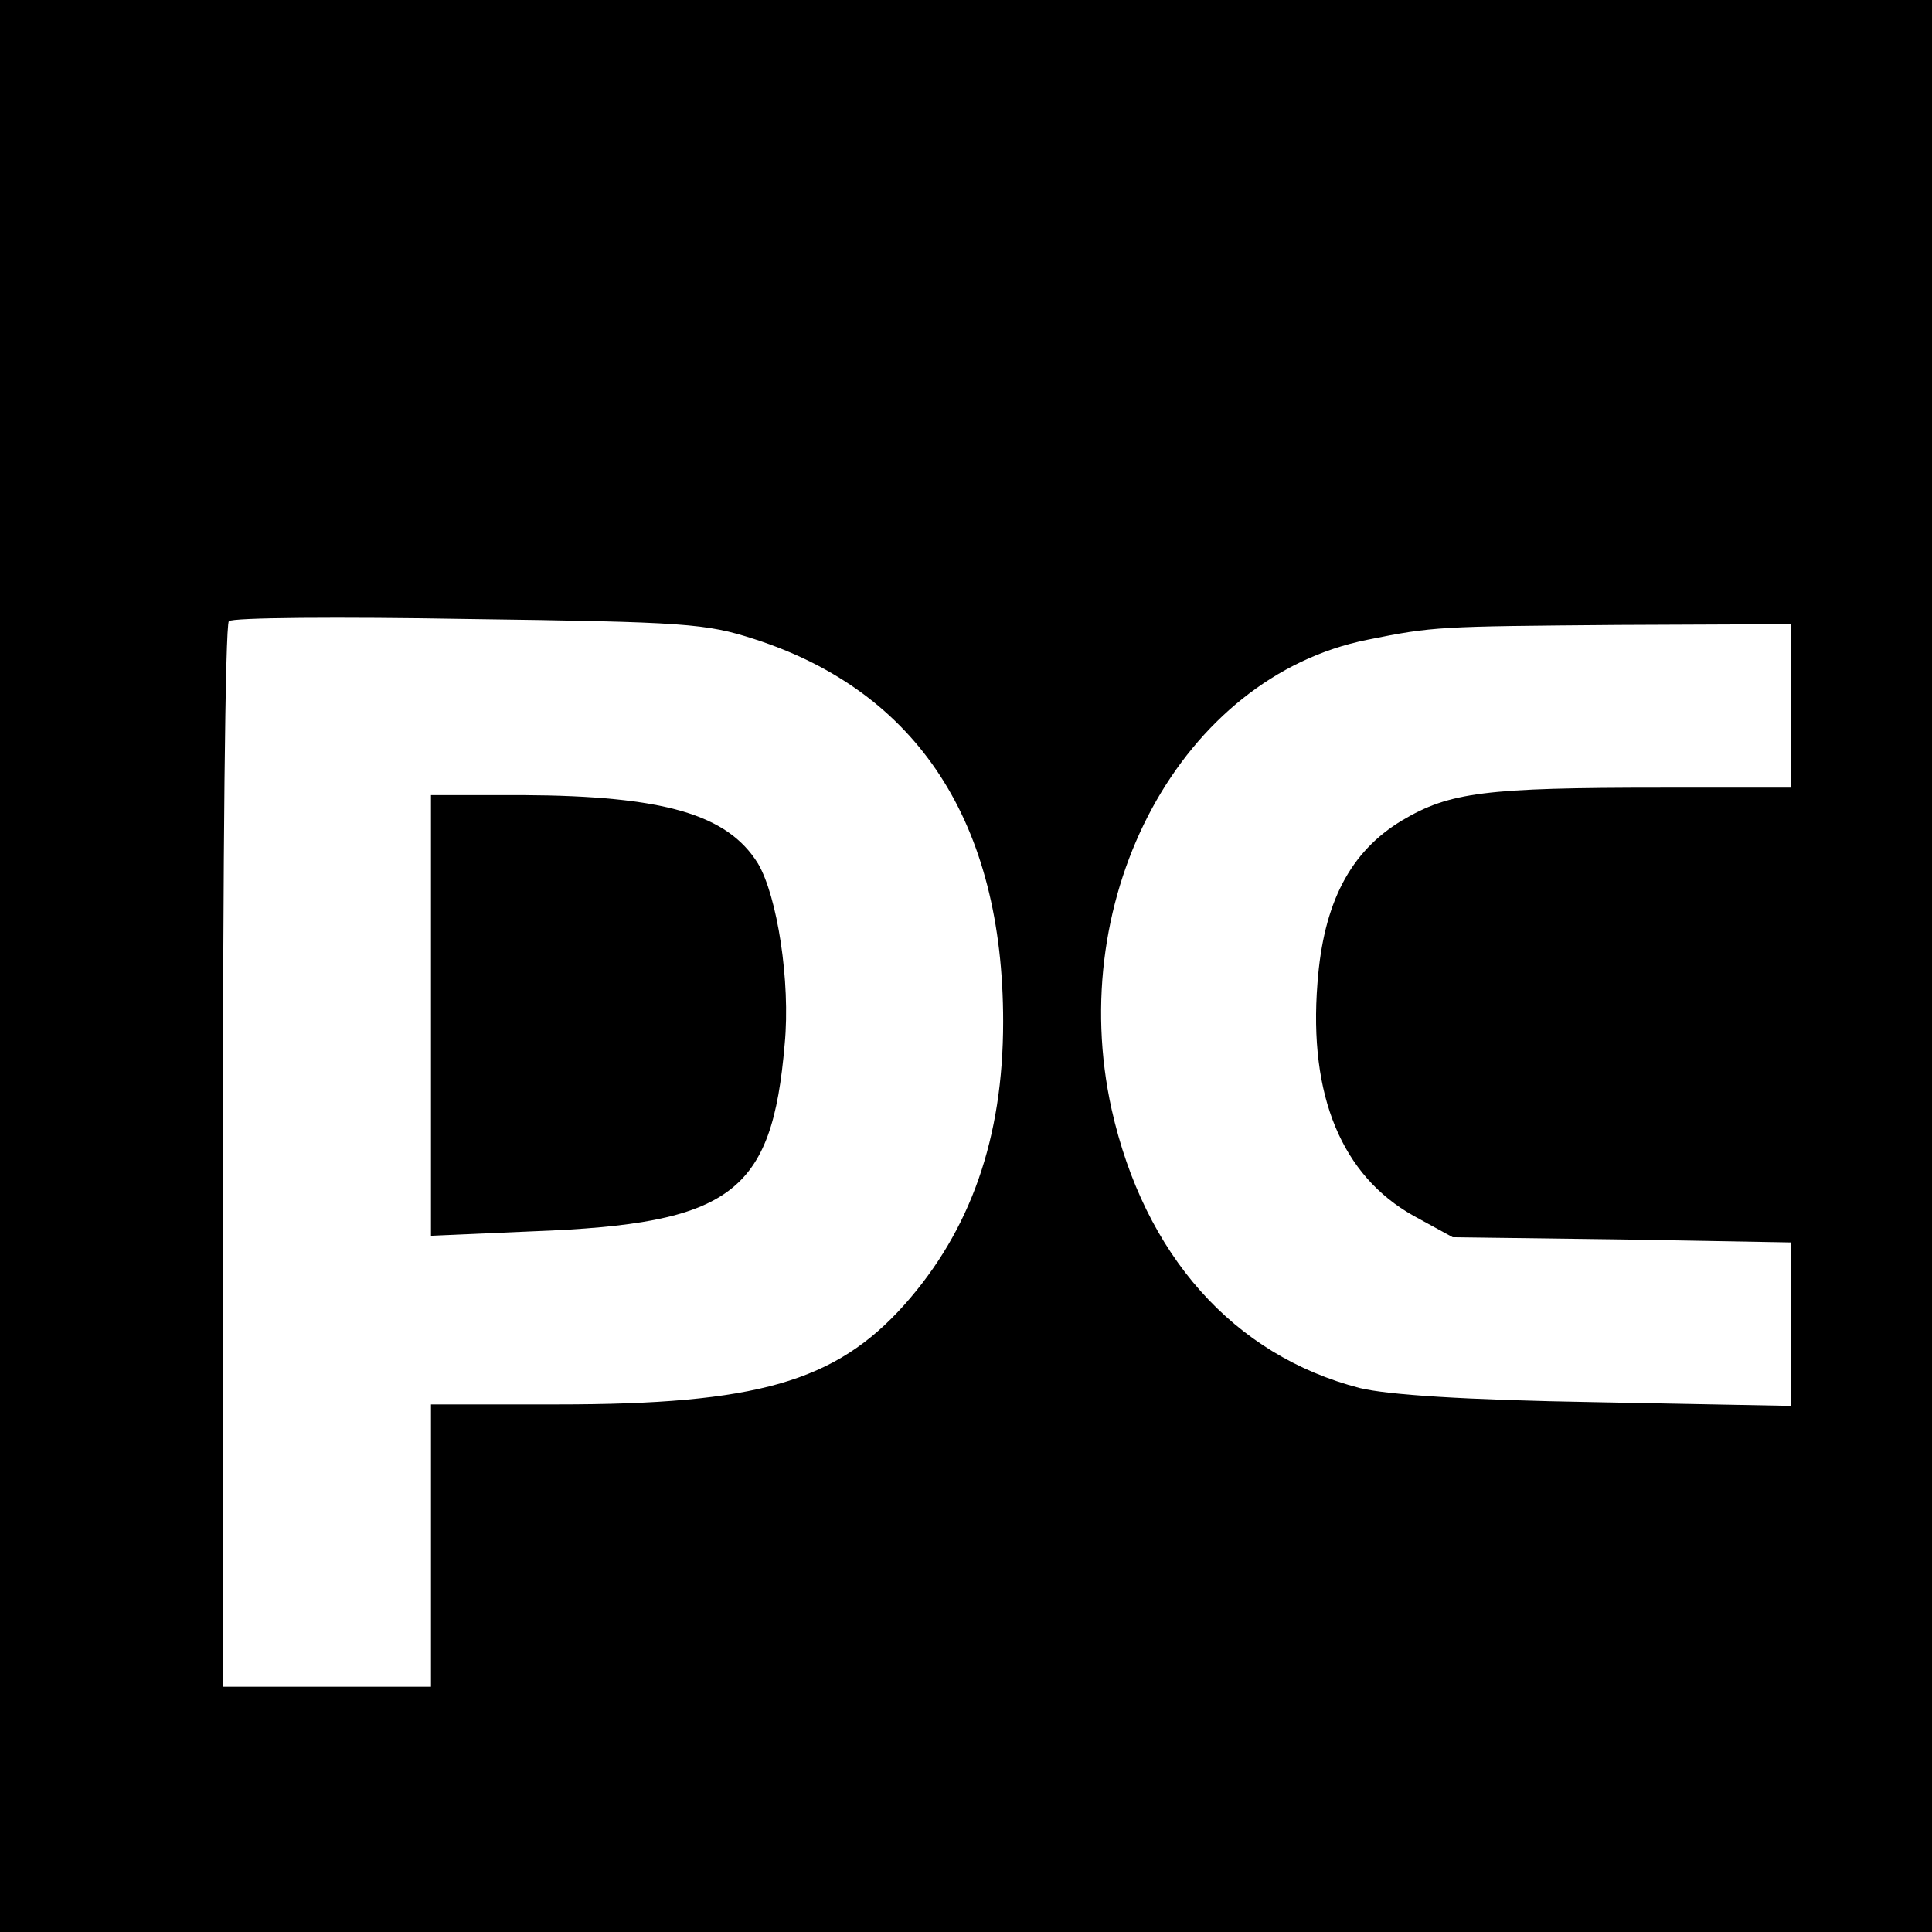
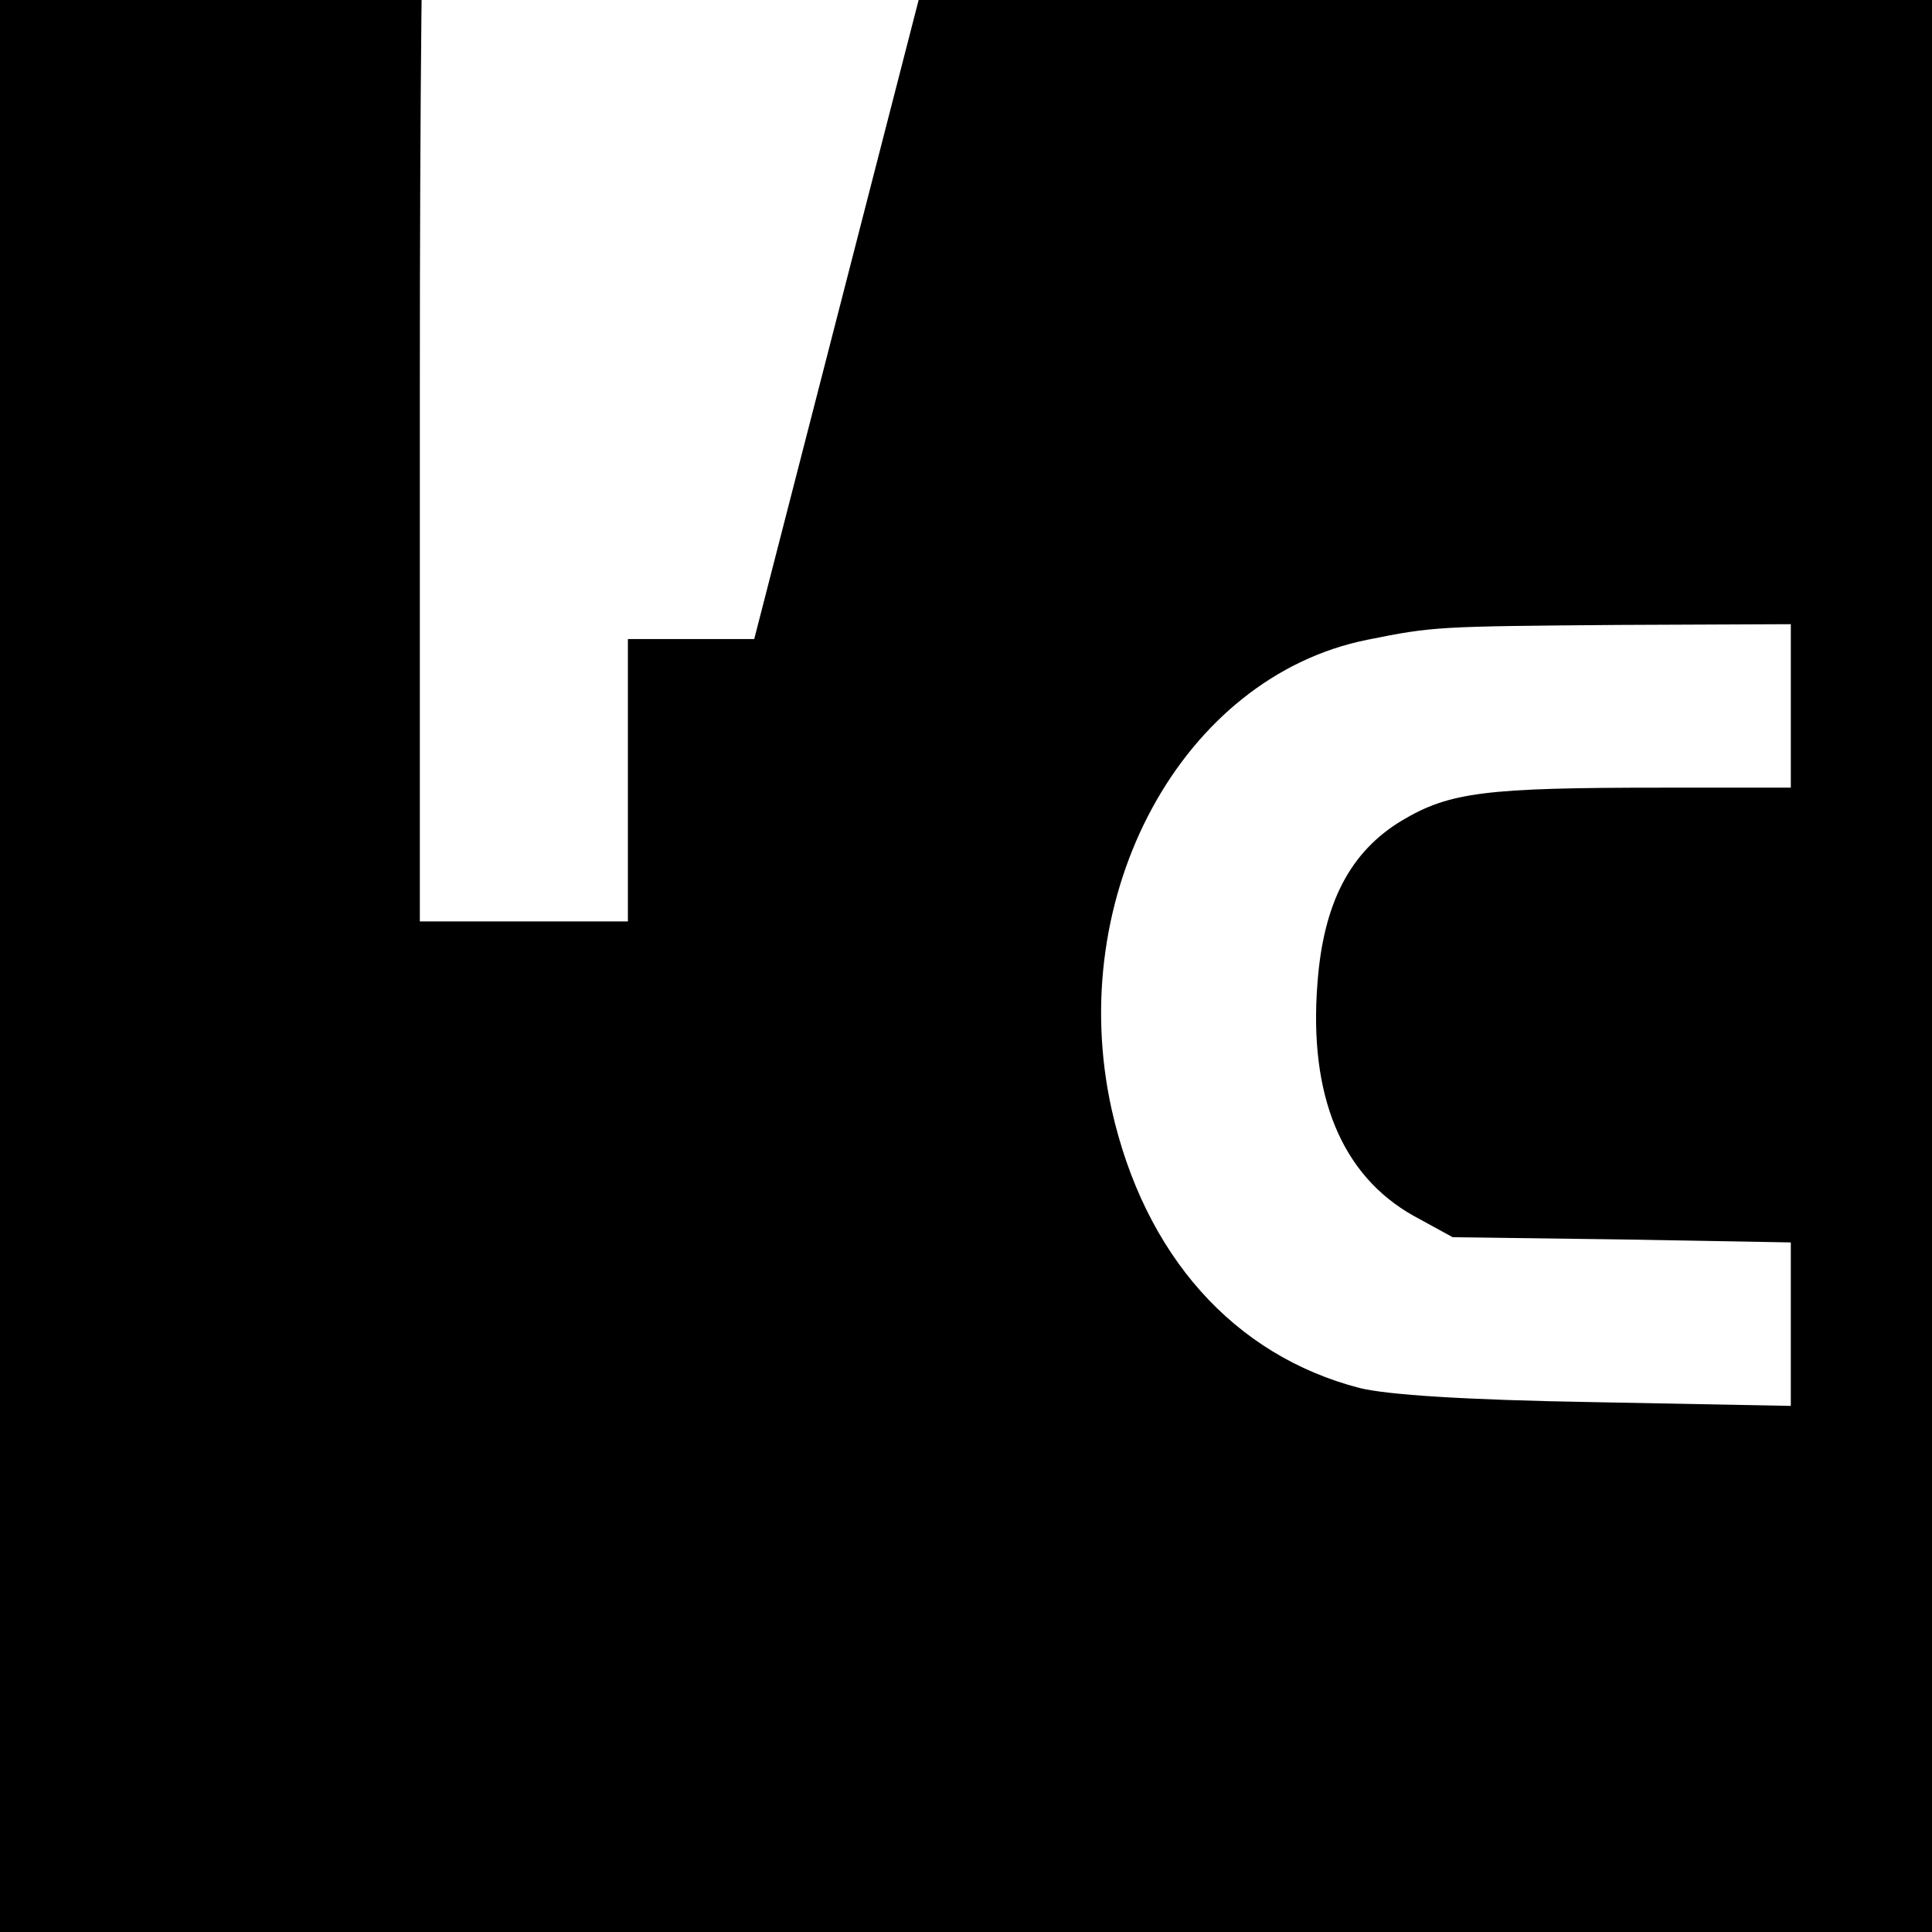
<svg xmlns="http://www.w3.org/2000/svg" version="1.0" width="260pt" height="260pt" viewBox="0 0 260 260" preserveAspectRatio="xMidYMid meet">
  <g transform="translate(0,260) scale(0.1,-0.1)" fill="#000000" stroke="none">
-     <path d="M0 1300 l0 -1300 1300 0 1300 0 0 1300 0 1300 -1300 0 -1300 0 0 -1300z m1015 440 c220 -71 335 -247 335 -515 0 -157 -44 -281 -133 -381 -93 -104 -199 -134 -467 -134 l-170 0 0 -190 0 -190 -140 0 -140 0 0 713 c0 393 3 717 8 721 4 5 149 6 322 3 293 -4 320 -6 385 -27z m1395 -90 l0 -110 -174 0 c-237 0 -285 -6 -349 -44 -70 -42 -106 -111 -114 -219 -12 -152 33 -259 129 -313 l53 -29 228 -3 227 -4 0 -110 0 -110 -262 5 c-179 3 -281 10 -318 19 -170 44 -290 179 -334 375 -64 289 95 582 344 632 89 18 95 18 338 20 l232 1 0 -110z" />
-     <path d="M580 1234 l0 -297 138 6 c266 10 321 51 338 252 8 84 -10 199 -36 243 -41 66 -126 91 -317 92 l-123 0 0 -296z" />
+     <path d="M0 1300 l0 -1300 1300 0 1300 0 0 1300 0 1300 -1300 0 -1300 0 0 -1300z m1015 440 l-170 0 0 -190 0 -190 -140 0 -140 0 0 713 c0 393 3 717 8 721 4 5 149 6 322 3 293 -4 320 -6 385 -27z m1395 -90 l0 -110 -174 0 c-237 0 -285 -6 -349 -44 -70 -42 -106 -111 -114 -219 -12 -152 33 -259 129 -313 l53 -29 228 -3 227 -4 0 -110 0 -110 -262 5 c-179 3 -281 10 -318 19 -170 44 -290 179 -334 375 -64 289 95 582 344 632 89 18 95 18 338 20 l232 1 0 -110z" />
  </g>
</svg>